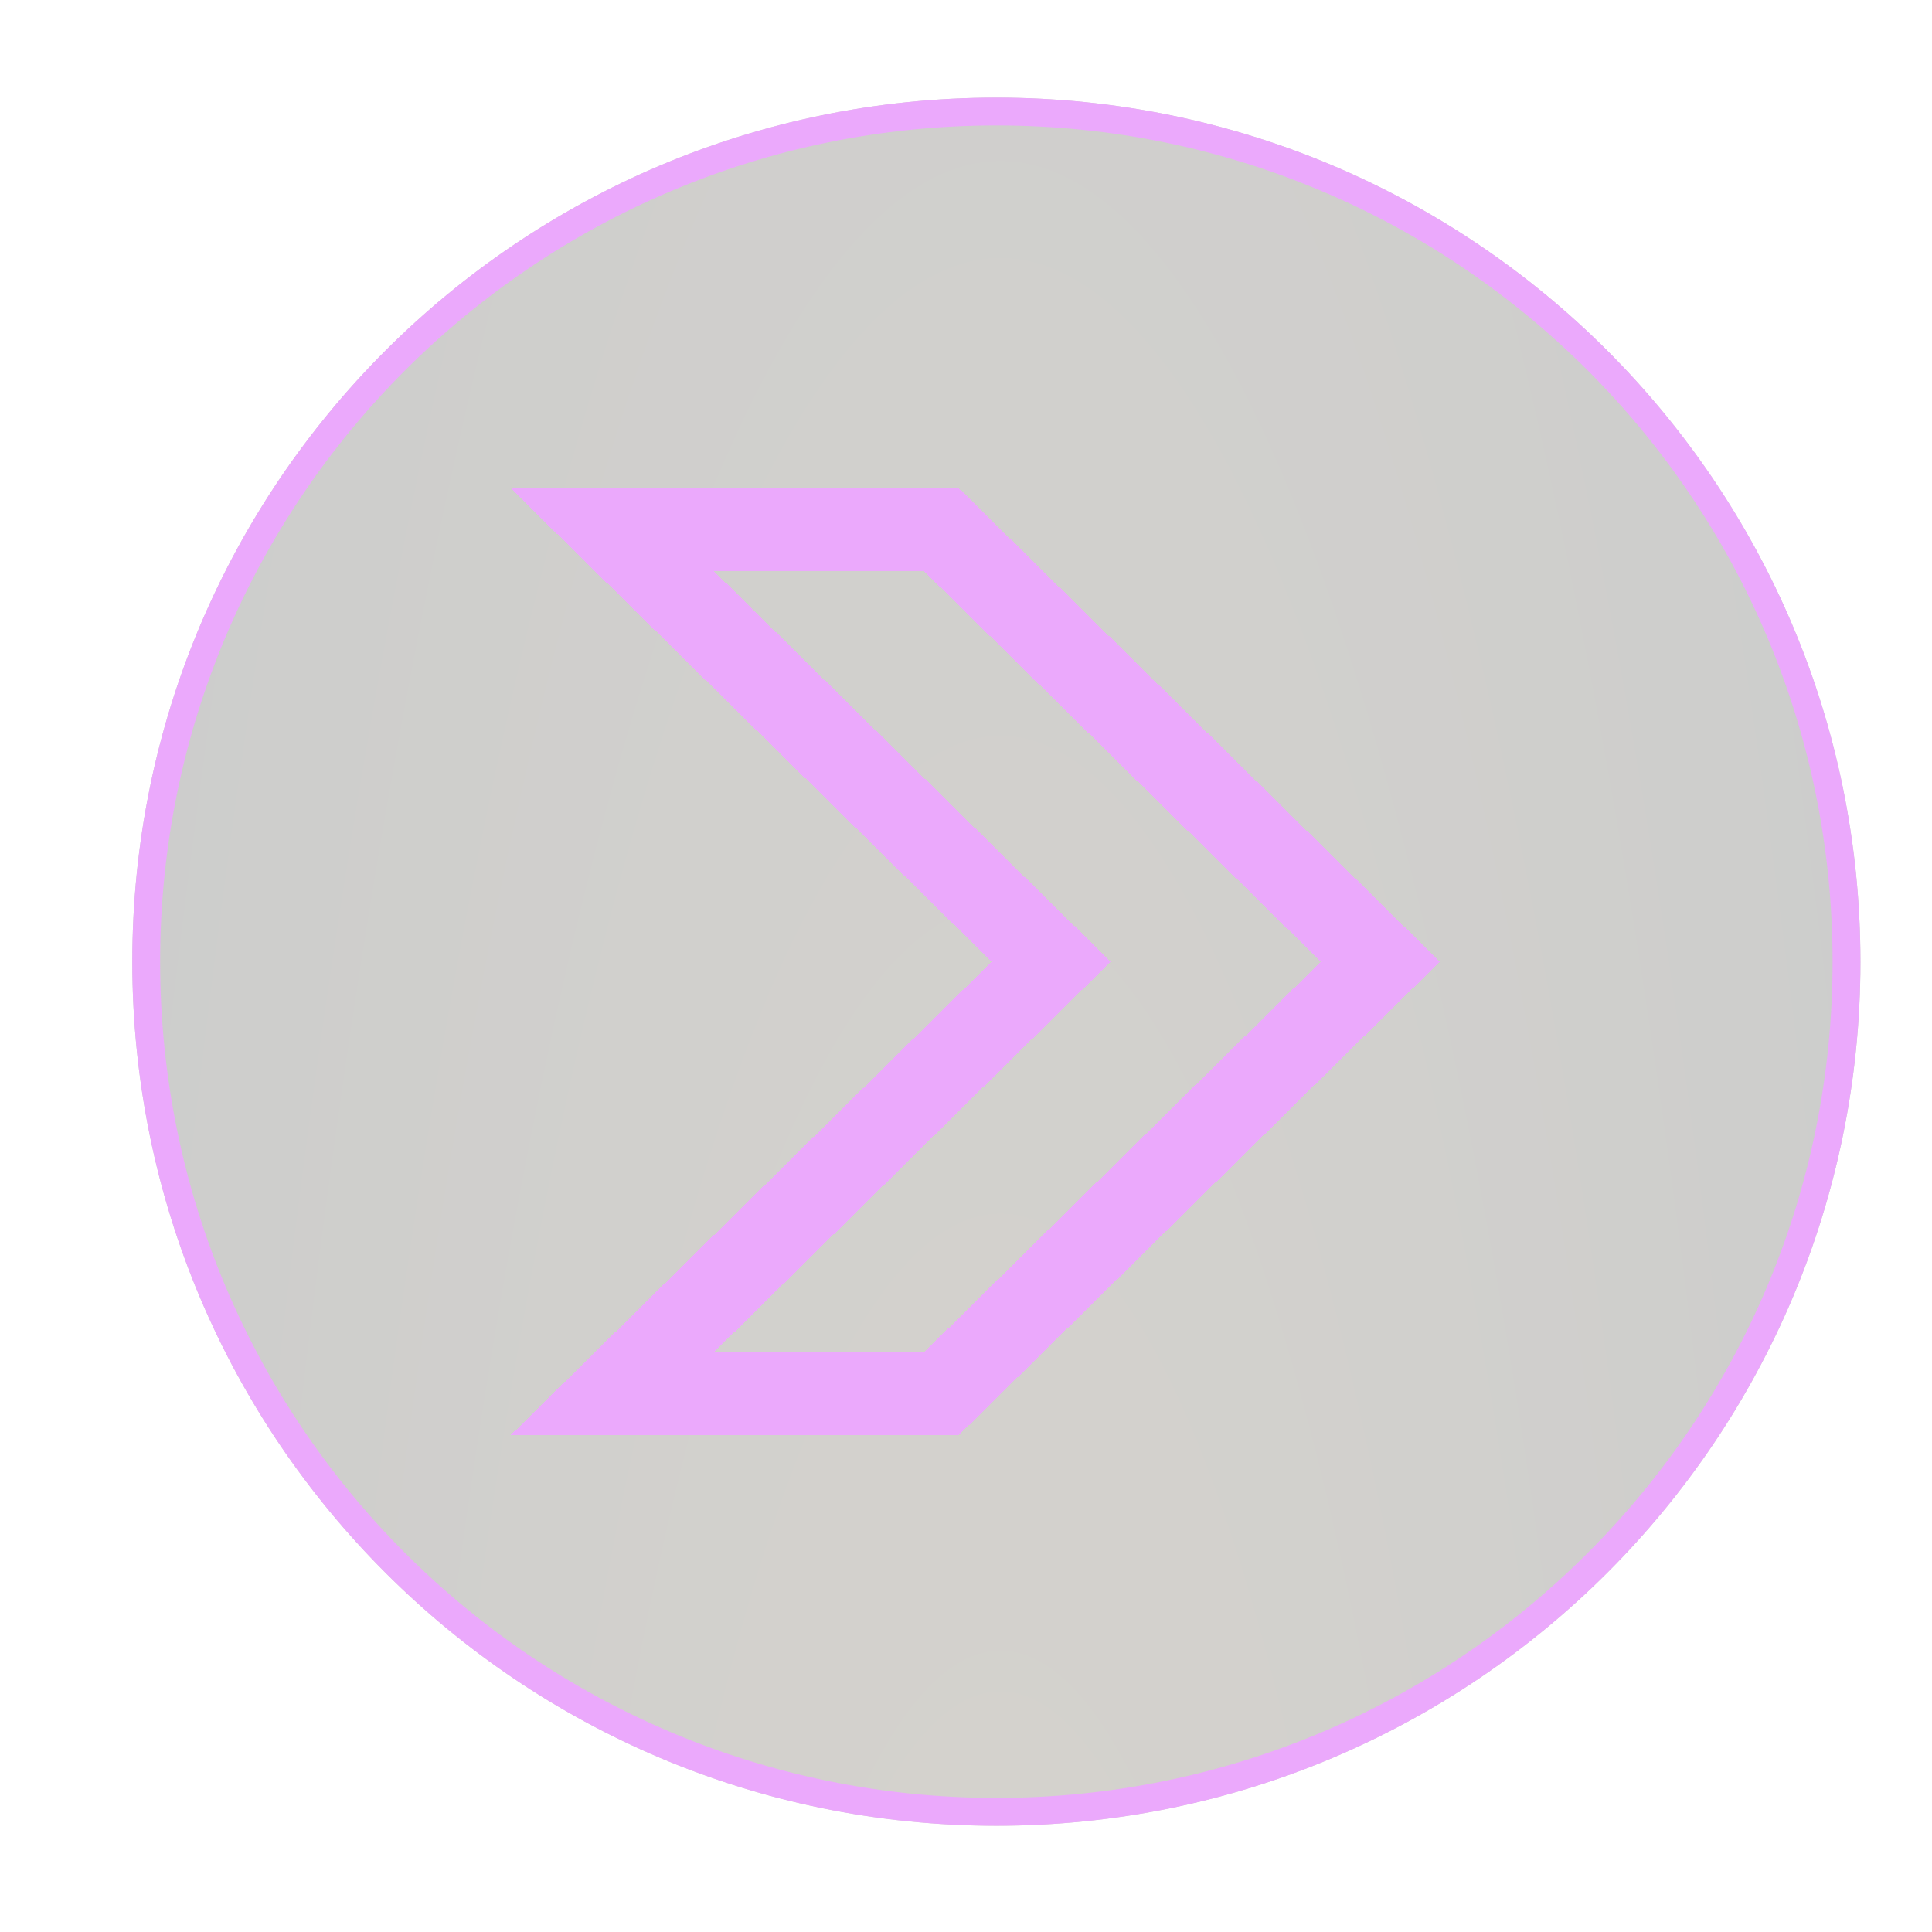
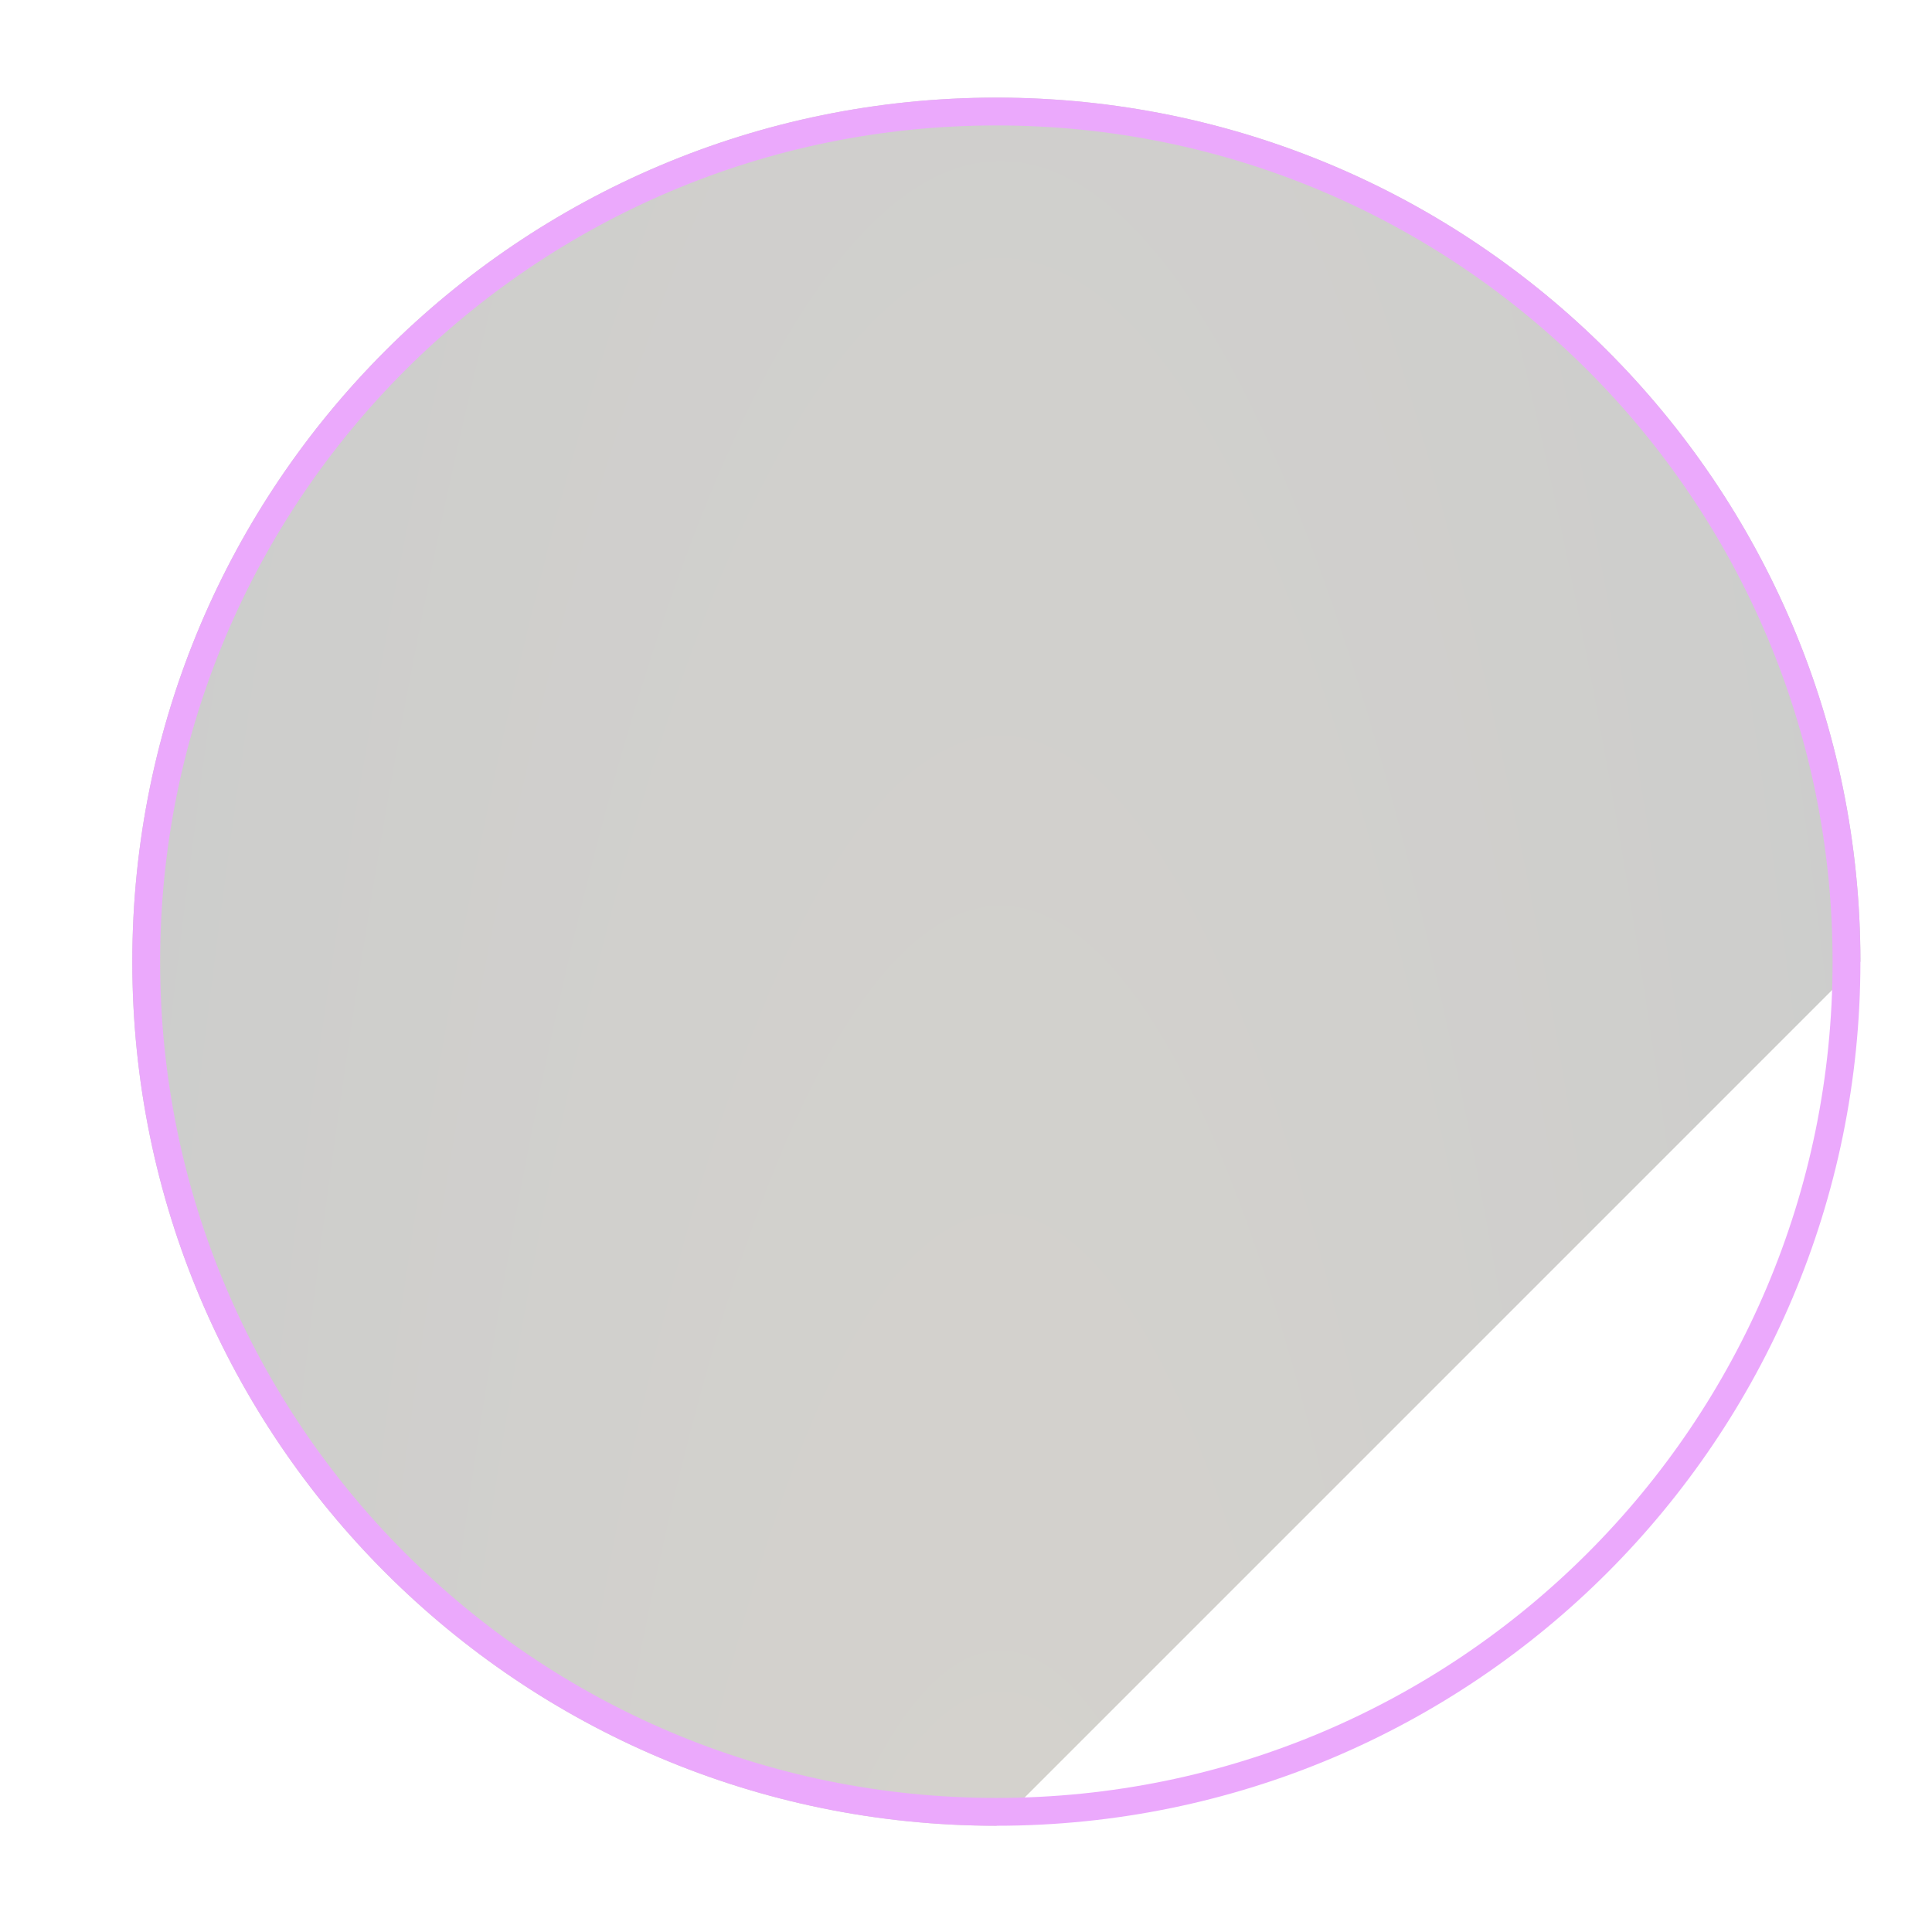
<svg xmlns="http://www.w3.org/2000/svg" width="47" height="47" viewBox="0 0 47 47" fill="none">
  <g filter="url(#filter0_b_15_1268)">
-     <path d="M24.239 44.415C12.63 44.415 3.219 35.004 3.219 23.395C3.219 11.786 12.63 2.375 24.239 2.375C35.848 2.375 45.259 11.786 45.259 23.395C45.259 35.004 35.848 44.415 24.239 44.415Z" fill="url(#paint0_radial_15_1268)" fill-opacity="0.2" />
+     <path d="M24.239 44.415C12.63 44.415 3.219 35.004 3.219 23.395C3.219 11.786 12.63 2.375 24.239 2.375C35.848 2.375 45.259 11.786 45.259 23.395Z" fill="url(#paint0_radial_15_1268)" fill-opacity="0.2" />
    <path d="M24.239 44.077C12.817 44.077 3.557 34.817 3.557 23.395C3.557 11.973 12.817 2.713 24.239 2.713C35.661 2.713 44.92 11.973 44.92 23.395C44.92 34.817 35.661 44.077 24.239 44.077Z" stroke="#EBA9FC" stroke-width="0.677" />
  </g>
  <g filter="url(#filter1_di_15_1268)">
-     <path d="M22.902 12.885H14.895L25.571 23.395L14.895 33.905H22.902L33.579 23.395L22.902 12.885Z" stroke="#EBA9FC" stroke-width="2.031" shape-rendering="crispEdges" />
-   </g>
+     </g>
  <defs>
    <filter id="filter0_b_15_1268" x="-3.55" y="-4.393" width="55.577" height="55.577" filterUnits="userSpaceOnUse" color-interpolation-filters="sRGB">
      <feFlood flood-opacity="0" result="BackgroundImageFix" />
      <feGaussianBlur in="BackgroundImageFix" stdDeviation="3.384" />
      <feComposite in2="SourceAlpha" operator="in" result="effect1_backgroundBlur_15_1268" />
      <feBlend mode="normal" in="SourceGraphic" in2="effect1_backgroundBlur_15_1268" result="shape" />
    </filter>
    <filter id="filter1_di_15_1268" x="0.91" y="0.363" width="45.623" height="46.063" filterUnits="userSpaceOnUse" color-interpolation-filters="sRGB">
      <feFlood flood-opacity="0" result="BackgroundImageFix" />
      <feColorMatrix in="SourceAlpha" type="matrix" values="0 0 0 0 0 0 0 0 0 0 0 0 0 0 0 0 0 0 127 0" result="hardAlpha" />
      <feOffset />
      <feGaussianBlur stdDeviation="5.753" />
      <feComposite in2="hardAlpha" operator="out" />
      <feColorMatrix type="matrix" values="0 0 0 0 0.59 0 0 0 0 0.141 0 0 0 0 0.704 0 0 0 1 0" />
      <feBlend mode="normal" in2="BackgroundImageFix" result="effect1_dropShadow_15_1268" />
      <feBlend mode="normal" in="SourceGraphic" in2="effect1_dropShadow_15_1268" result="shape" />
      <feColorMatrix in="SourceAlpha" type="matrix" values="0 0 0 0 0 0 0 0 0 0 0 0 0 0 0 0 0 0 127 0" result="hardAlpha" />
      <feOffset />
      <feGaussianBlur stdDeviation="2.031" />
      <feComposite in2="hardAlpha" operator="arithmetic" k2="-1" k3="1" />
      <feColorMatrix type="matrix" values="0 0 0 0 0.808 0 0 0 0 0.185 0 0 0 0 0.651 0 0 0 1 0" />
      <feBlend mode="normal" in2="shape" result="effect2_innerShadow_15_1268" />
    </filter>
    <radialGradient id="paint0_radial_15_1268" cx="0" cy="0" r="1" gradientUnits="userSpaceOnUse" gradientTransform="translate(24.34 79.071) scale(25.131 117.396)">
      <stop stop-color="#372708" />
      <stop offset="1" stop-color="#020500" />
    </radialGradient>
  </defs>
</svg>